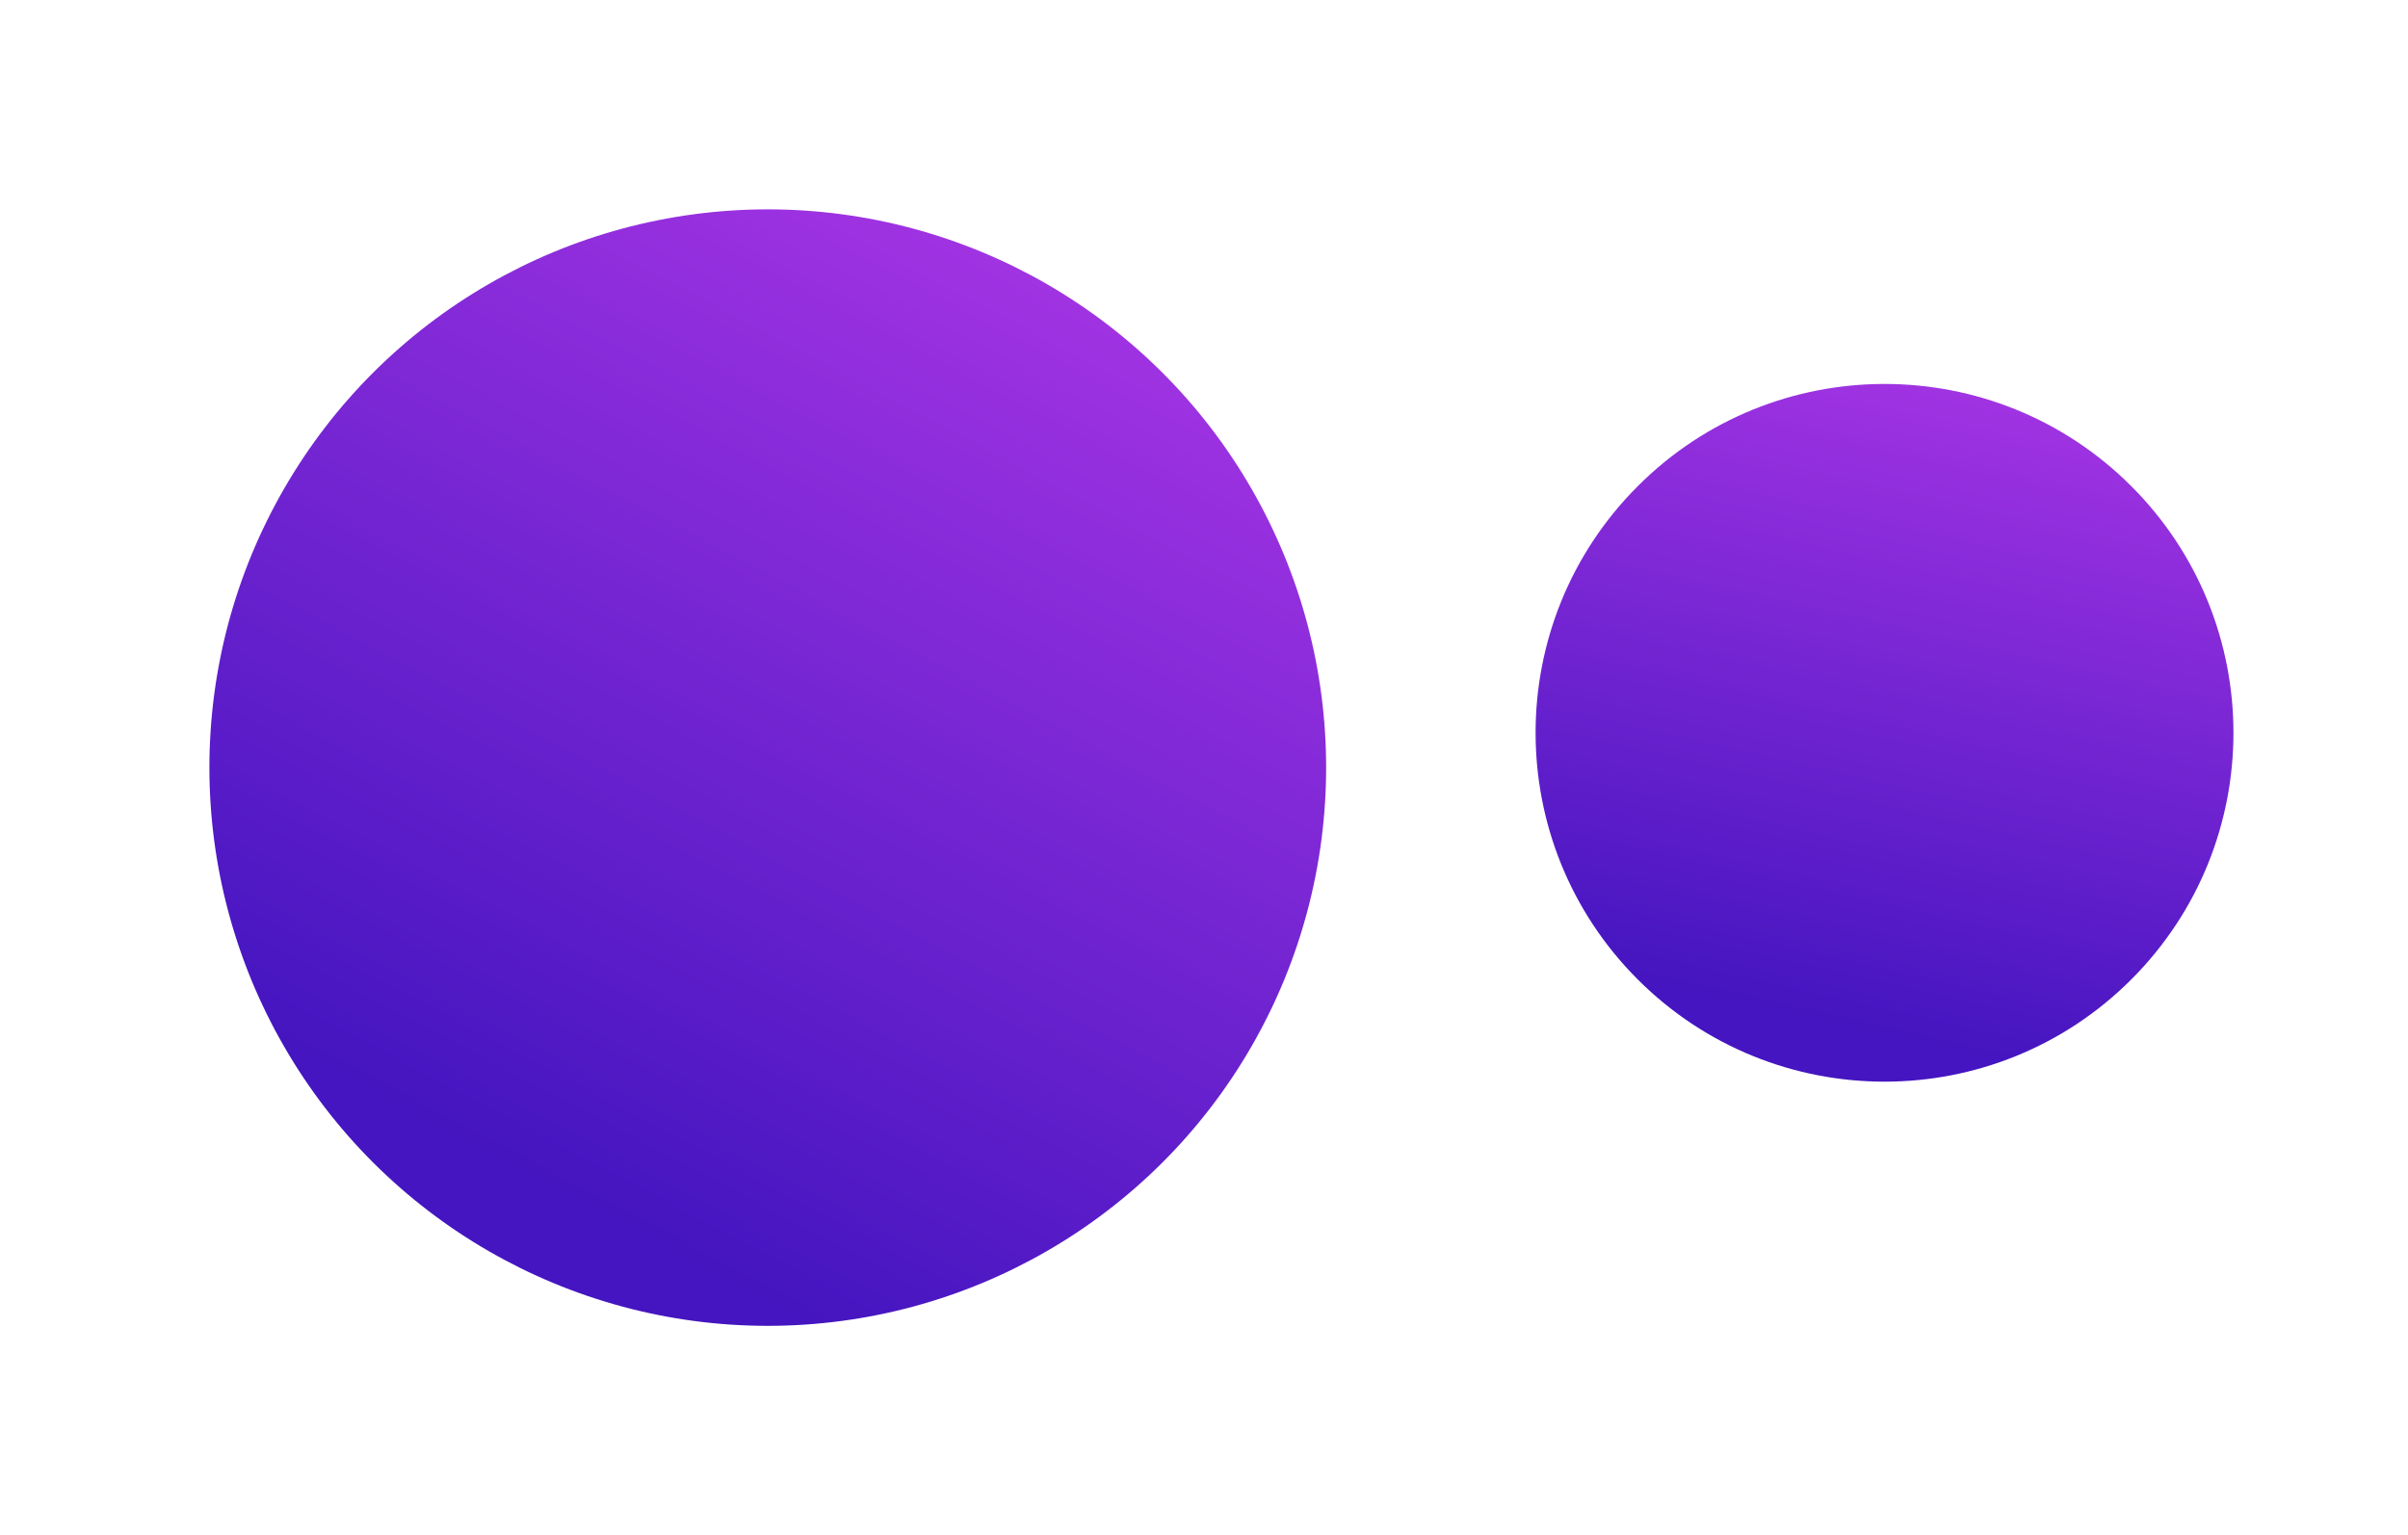
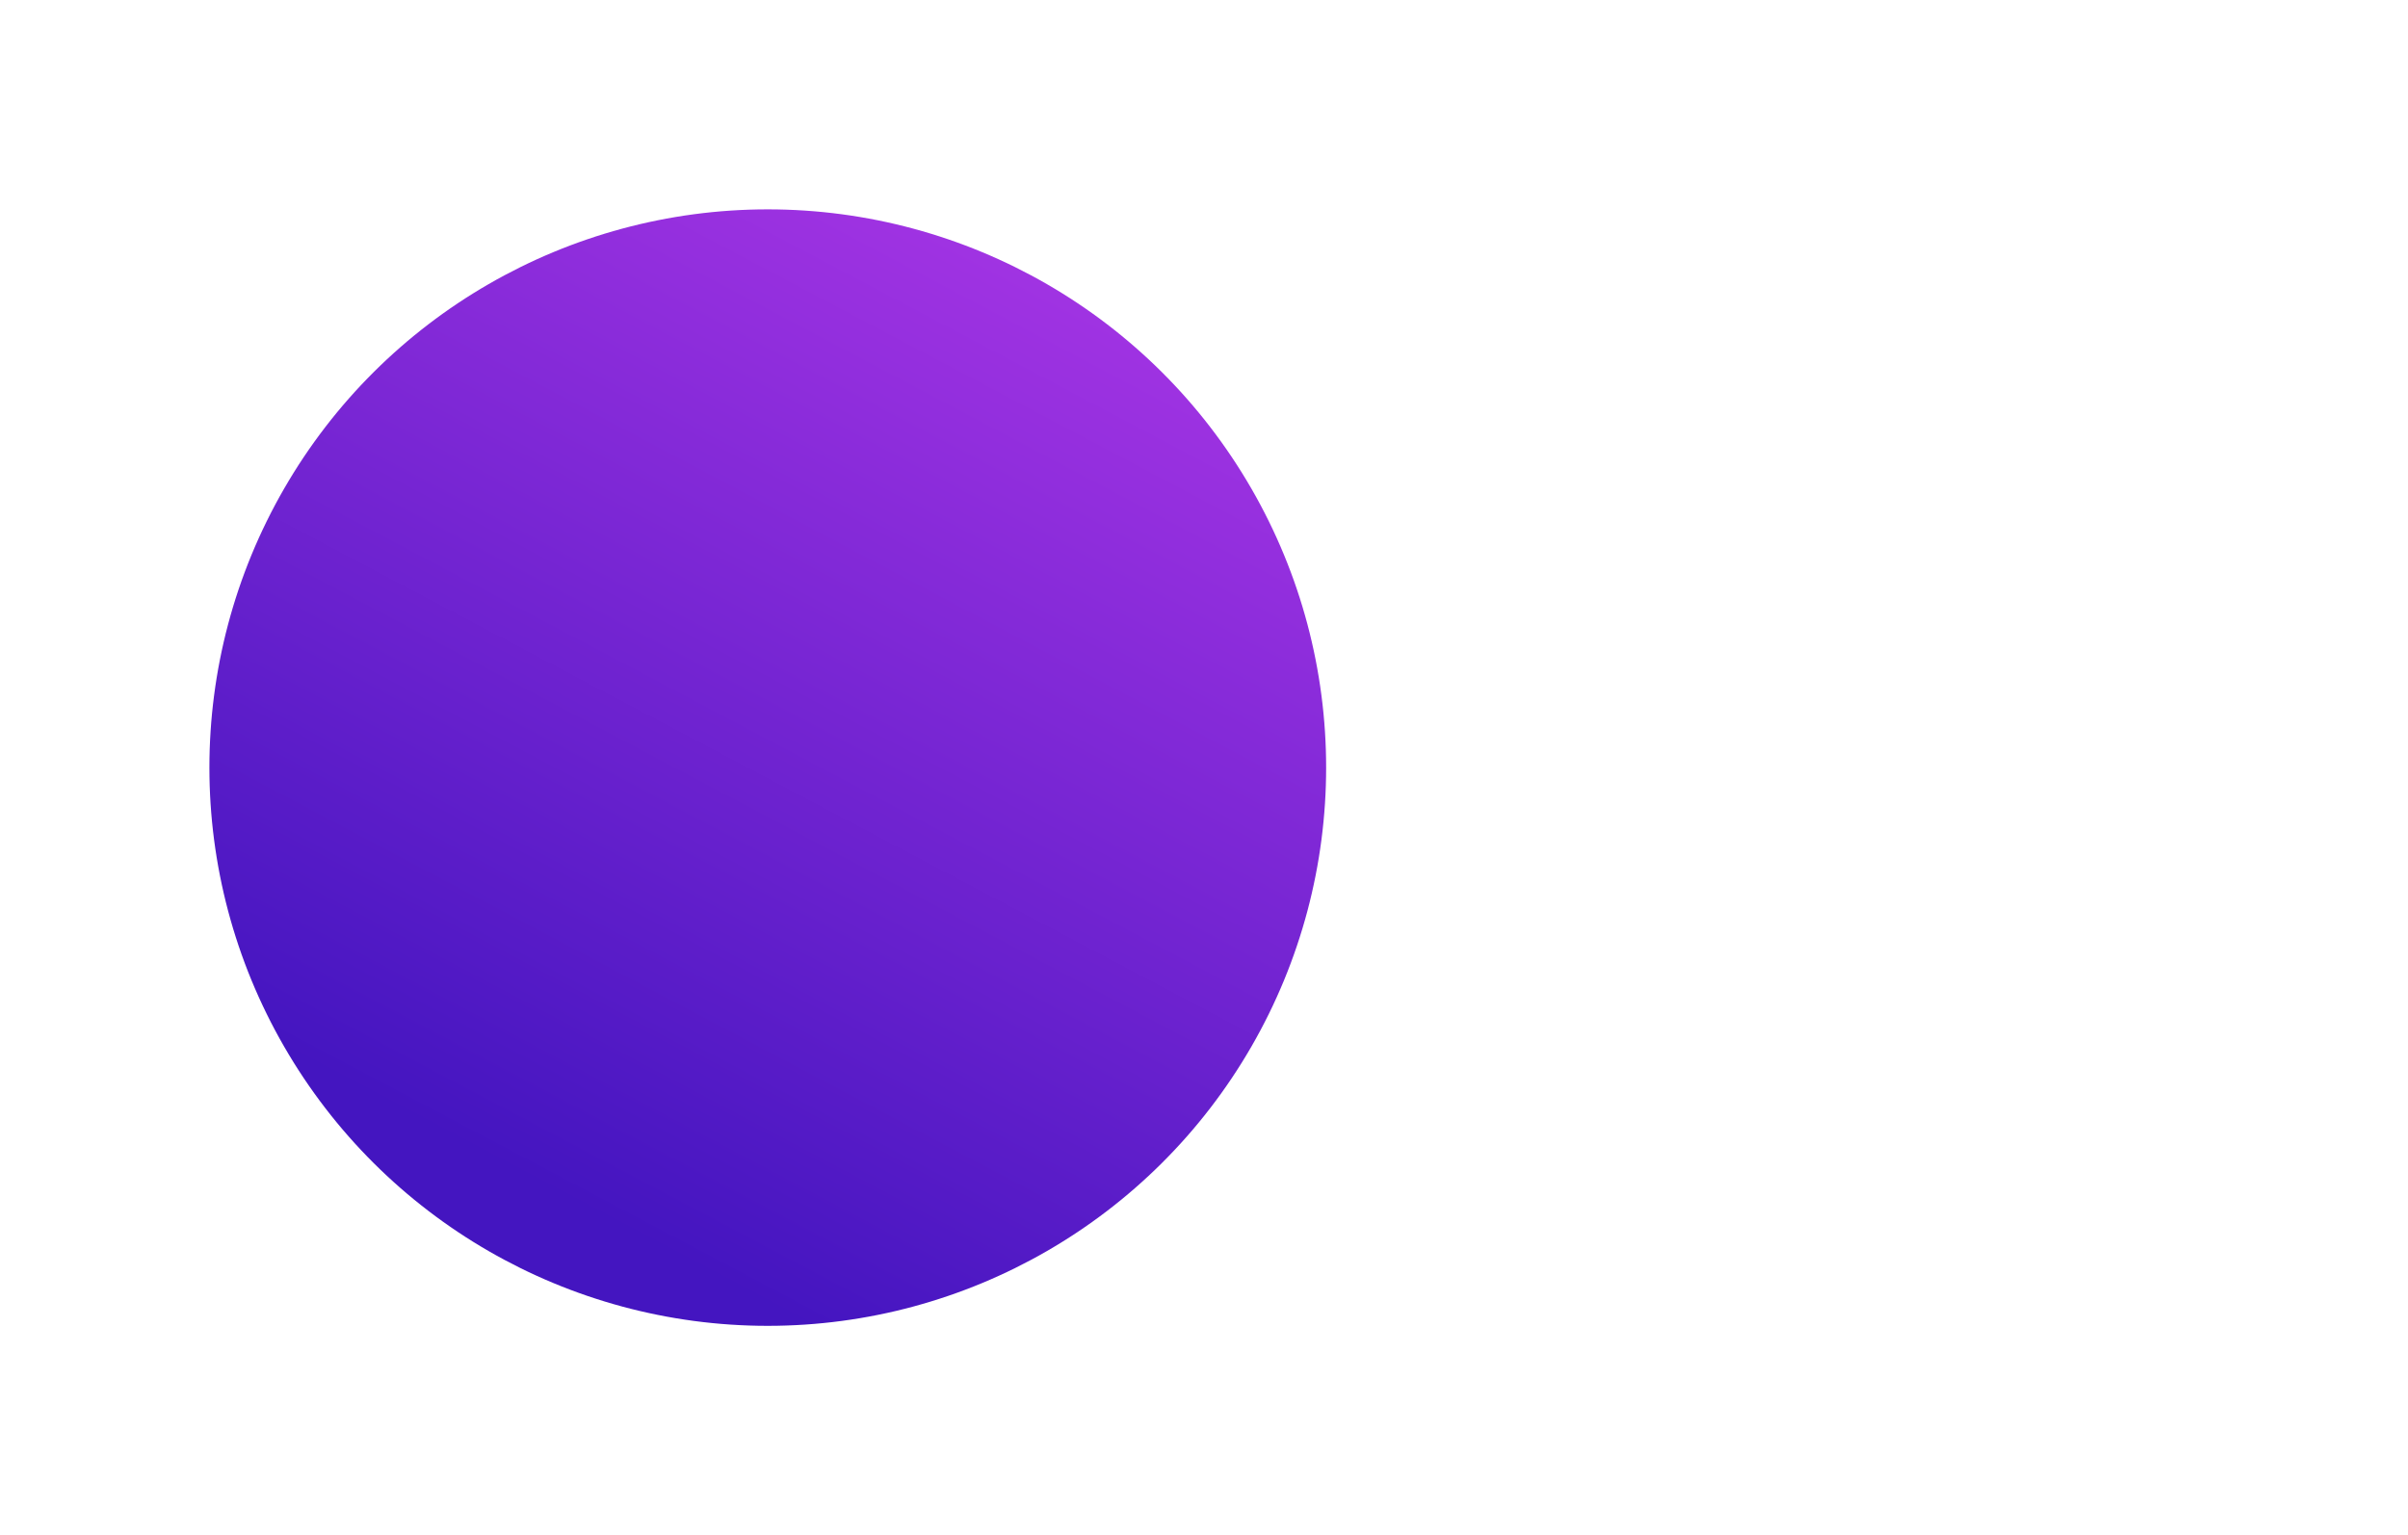
<svg xmlns="http://www.w3.org/2000/svg" width="69" height="44" viewBox="0 0 69 44" fill="none">
-   <circle cx="10" cy="10" r="10" transform="matrix(0.707 -0.707 -0.707 -0.707 54 35.143)" fill="url(#paint0_linear_4_9097)" />
  <circle cx="16" cy="16" r="16" transform="matrix(0.866 -0.5 -0.5 -0.866 16.144 43.856)" fill="url(#paint1_linear_4_9097)" />
  <defs>
    <linearGradient id="paint0_linear_4_9097" x1="2.759" y1="5.517" x2="31.035" y2="23.276" gradientUnits="userSpaceOnUse">
      <stop stop-color="#4415C0" />
      <stop offset="1" stop-color="#EA4BFE" />
    </linearGradient>
    <linearGradient id="paint1_linear_4_9097" x1="4.414" y1="8.828" x2="49.655" y2="37.241" gradientUnits="userSpaceOnUse">
      <stop stop-color="#4415C0" />
      <stop offset="1" stop-color="#EA4BFE" />
    </linearGradient>
  </defs>
</svg>